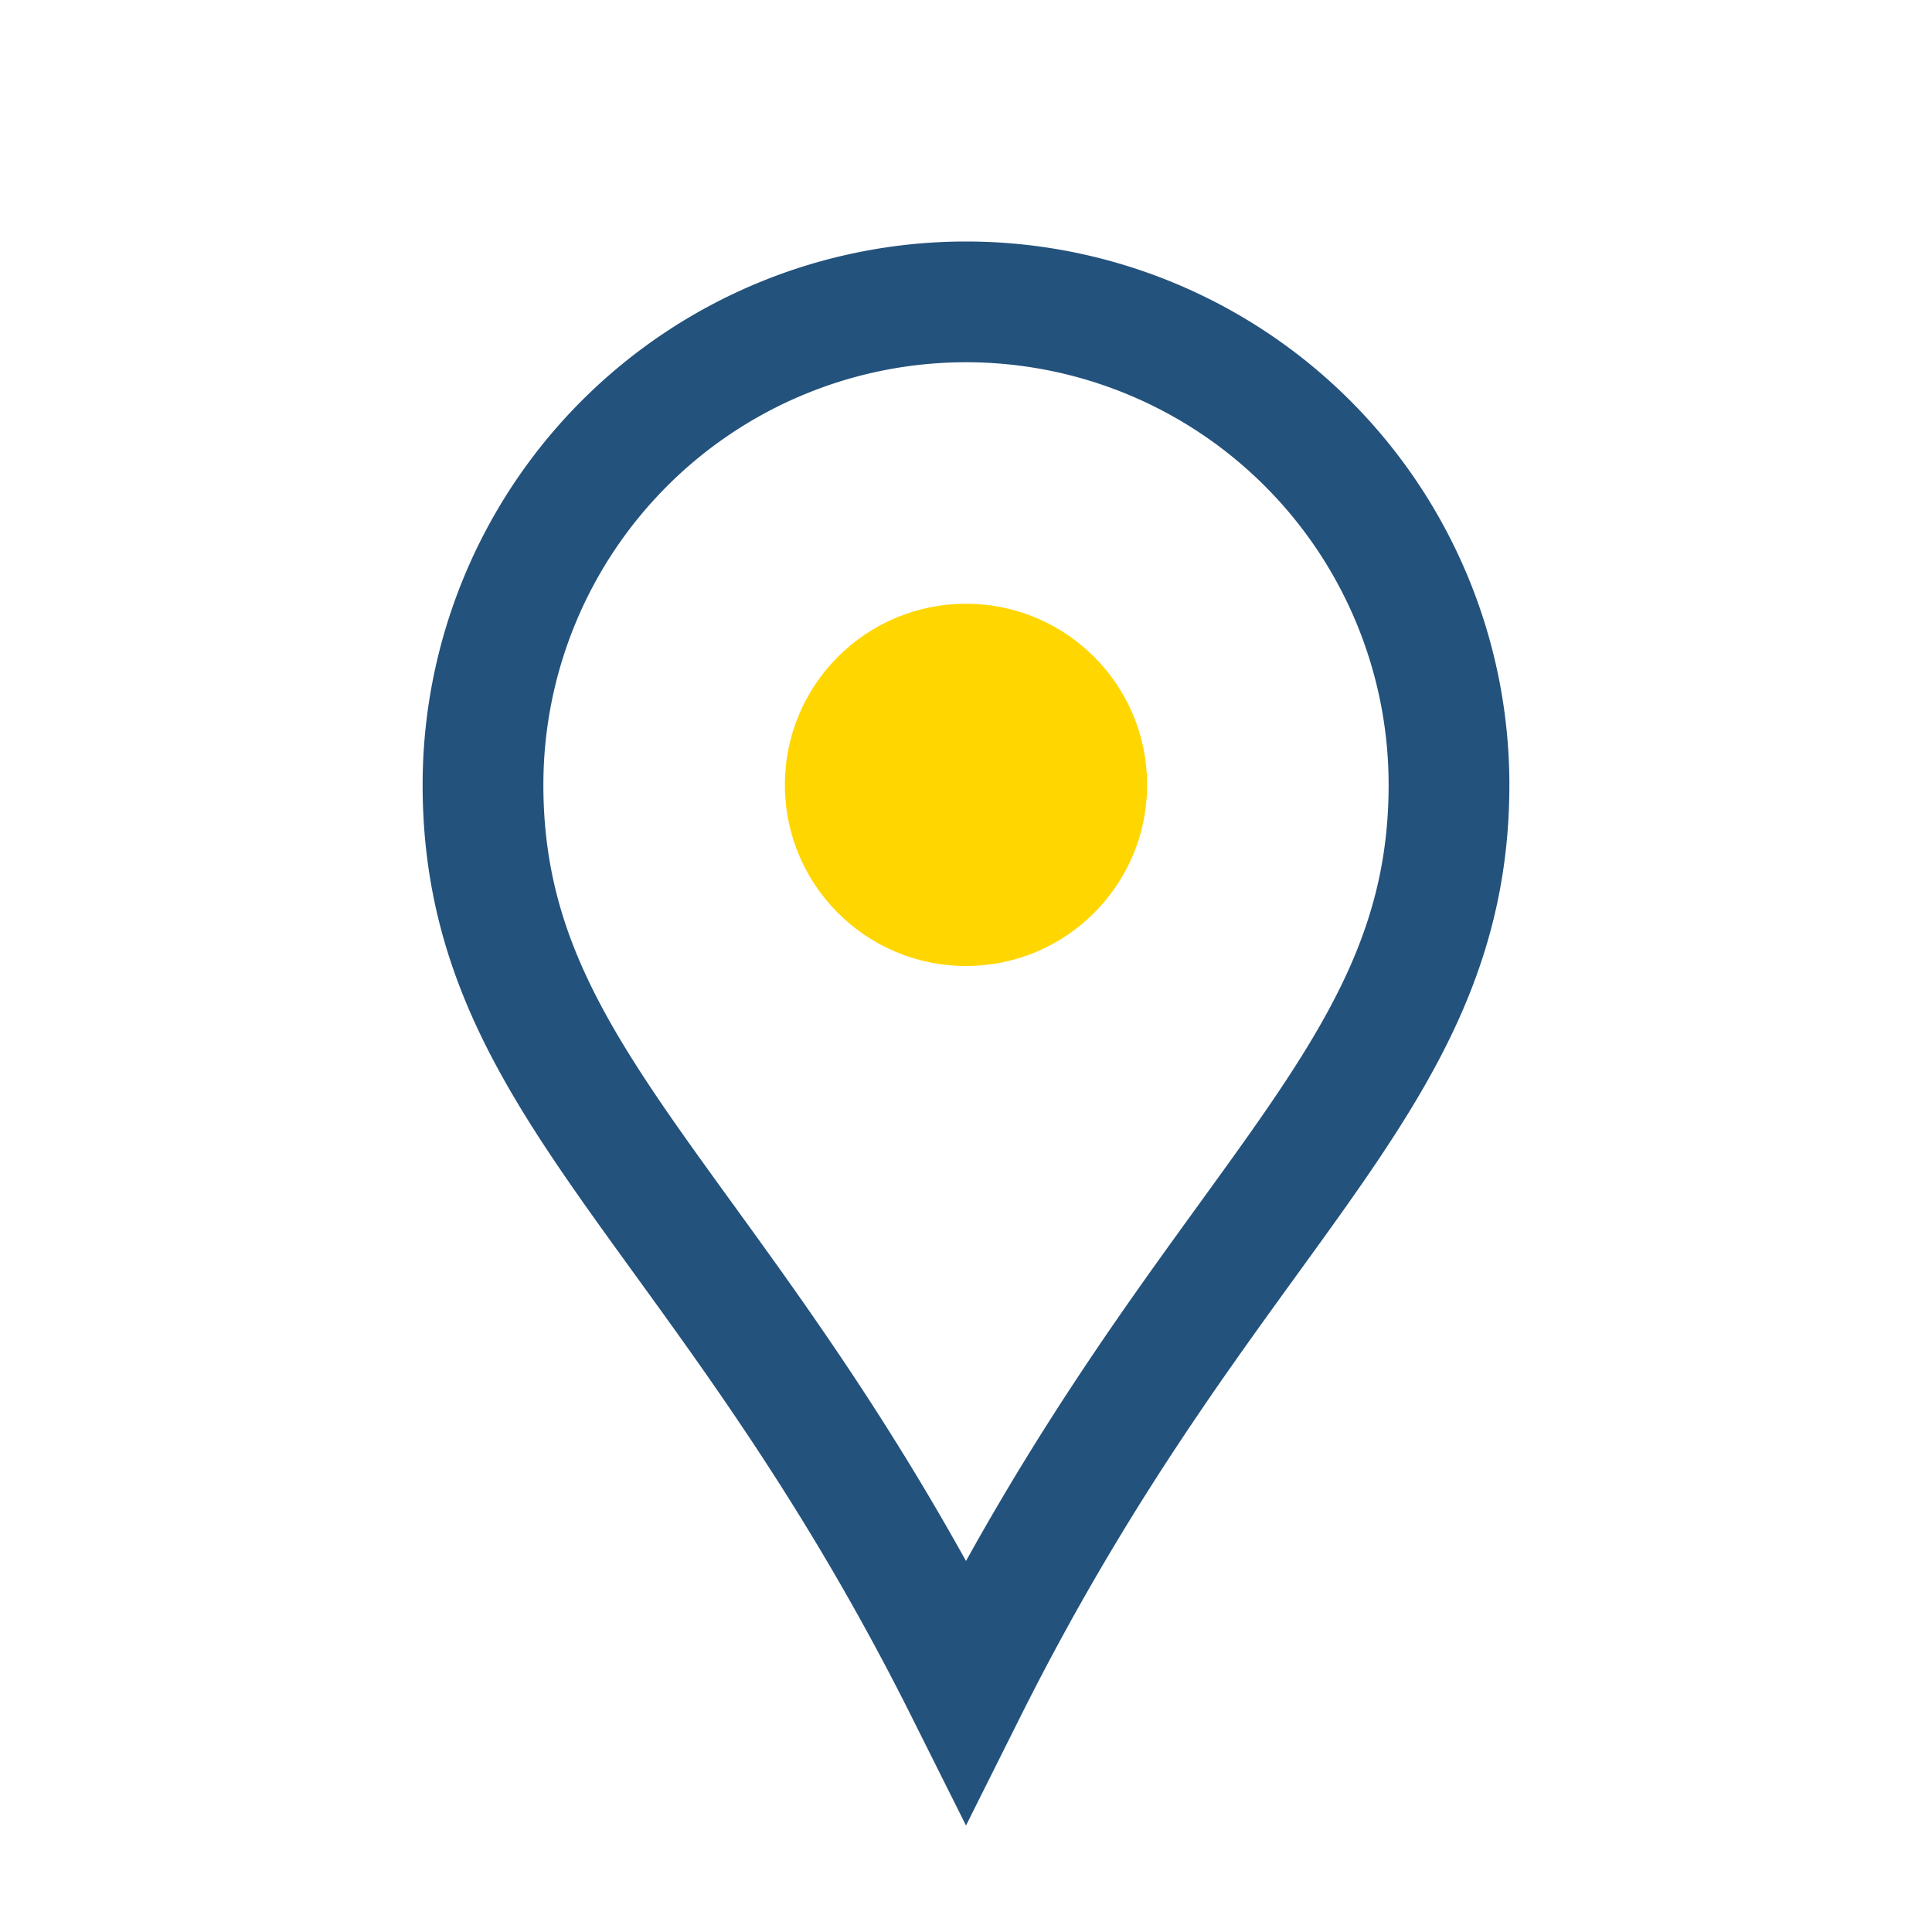
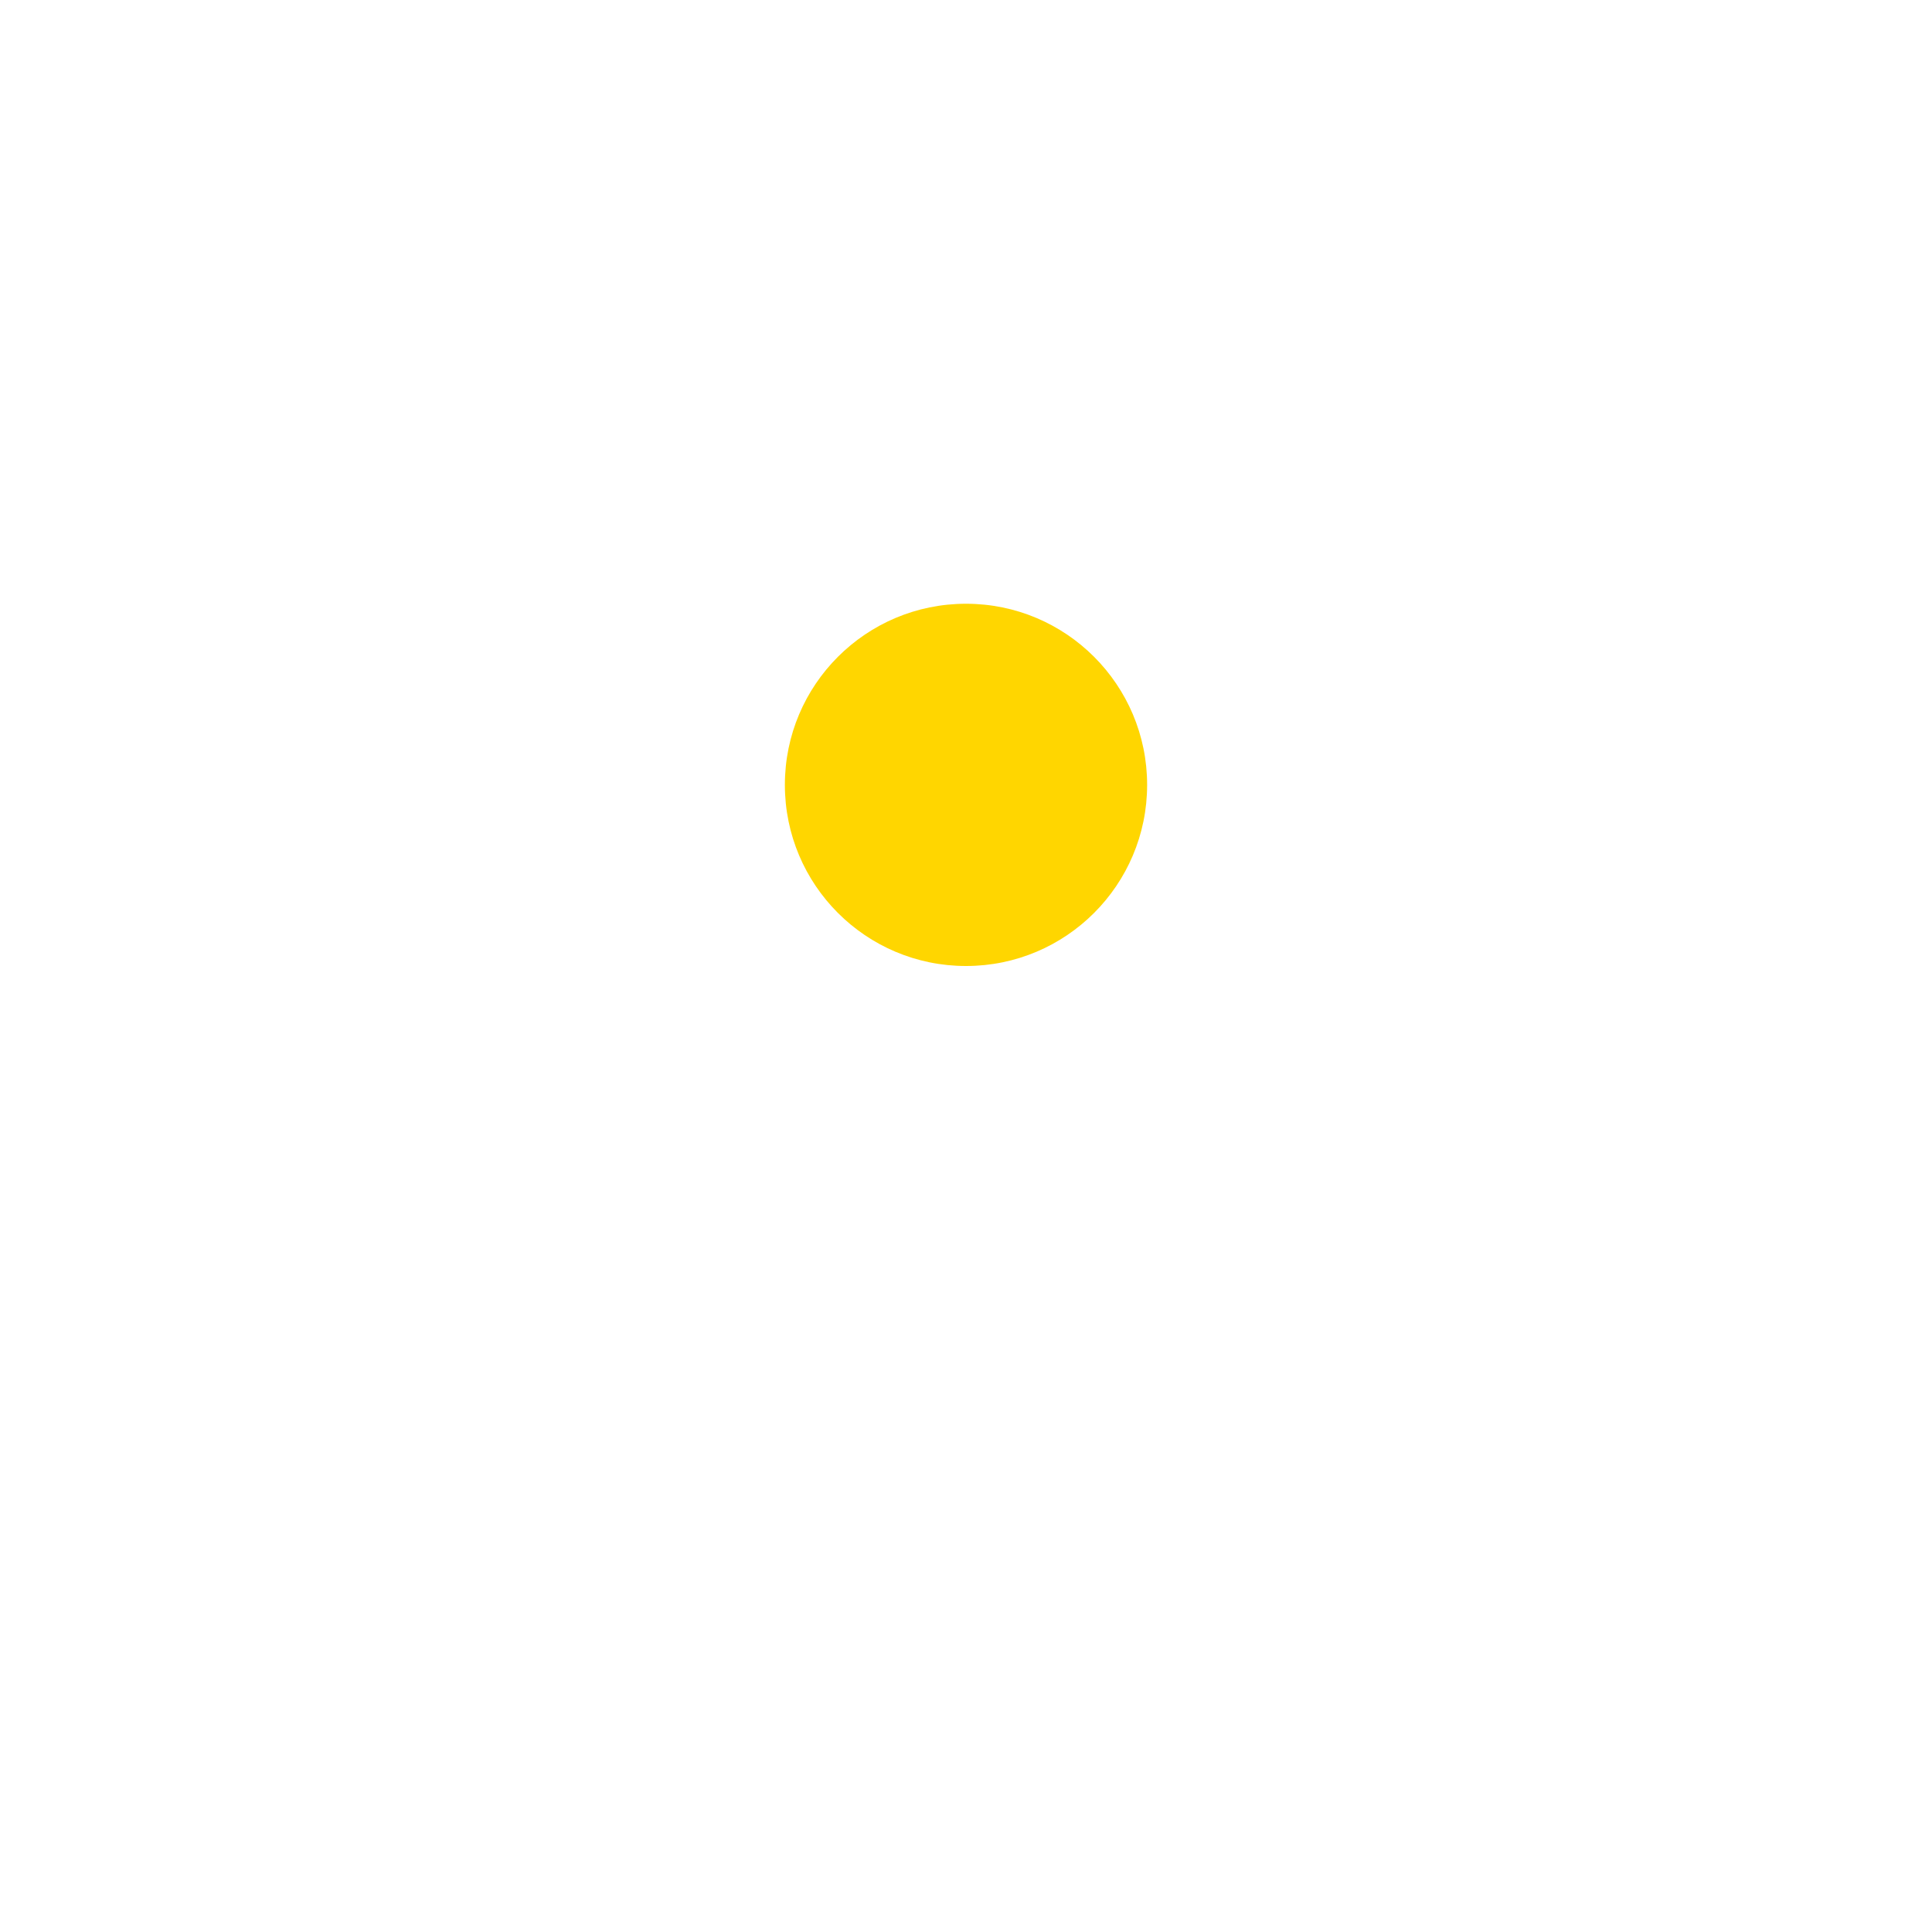
<svg xmlns="http://www.w3.org/2000/svg" width="32" height="32" viewBox="0 0 32 32">
-   <path d="M16 28c4-8 8-10 8-15a8 8 0 10-16 0c0 5 4 7 8 15z" fill="none" stroke="#23527C" stroke-width="2" />
  <circle cx="16" cy="13" r="3" fill="#FFD600" />
</svg>